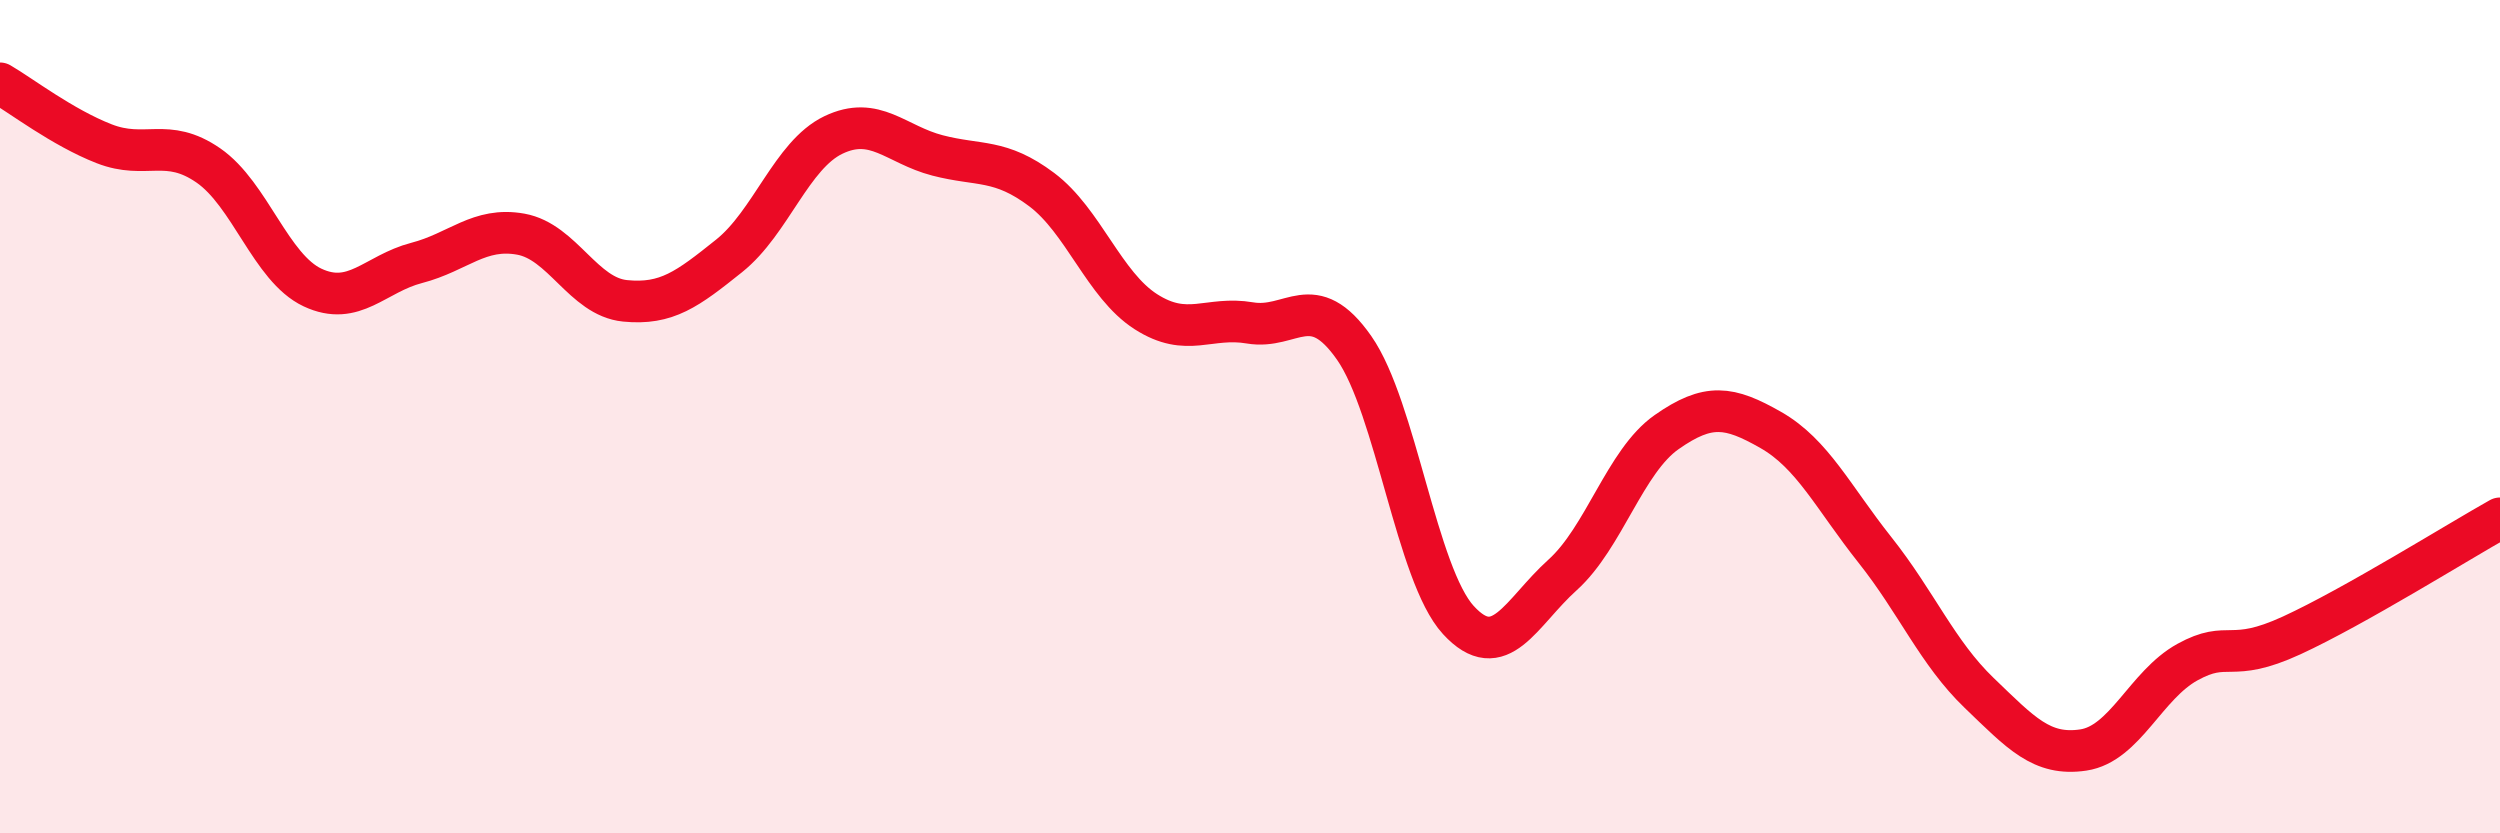
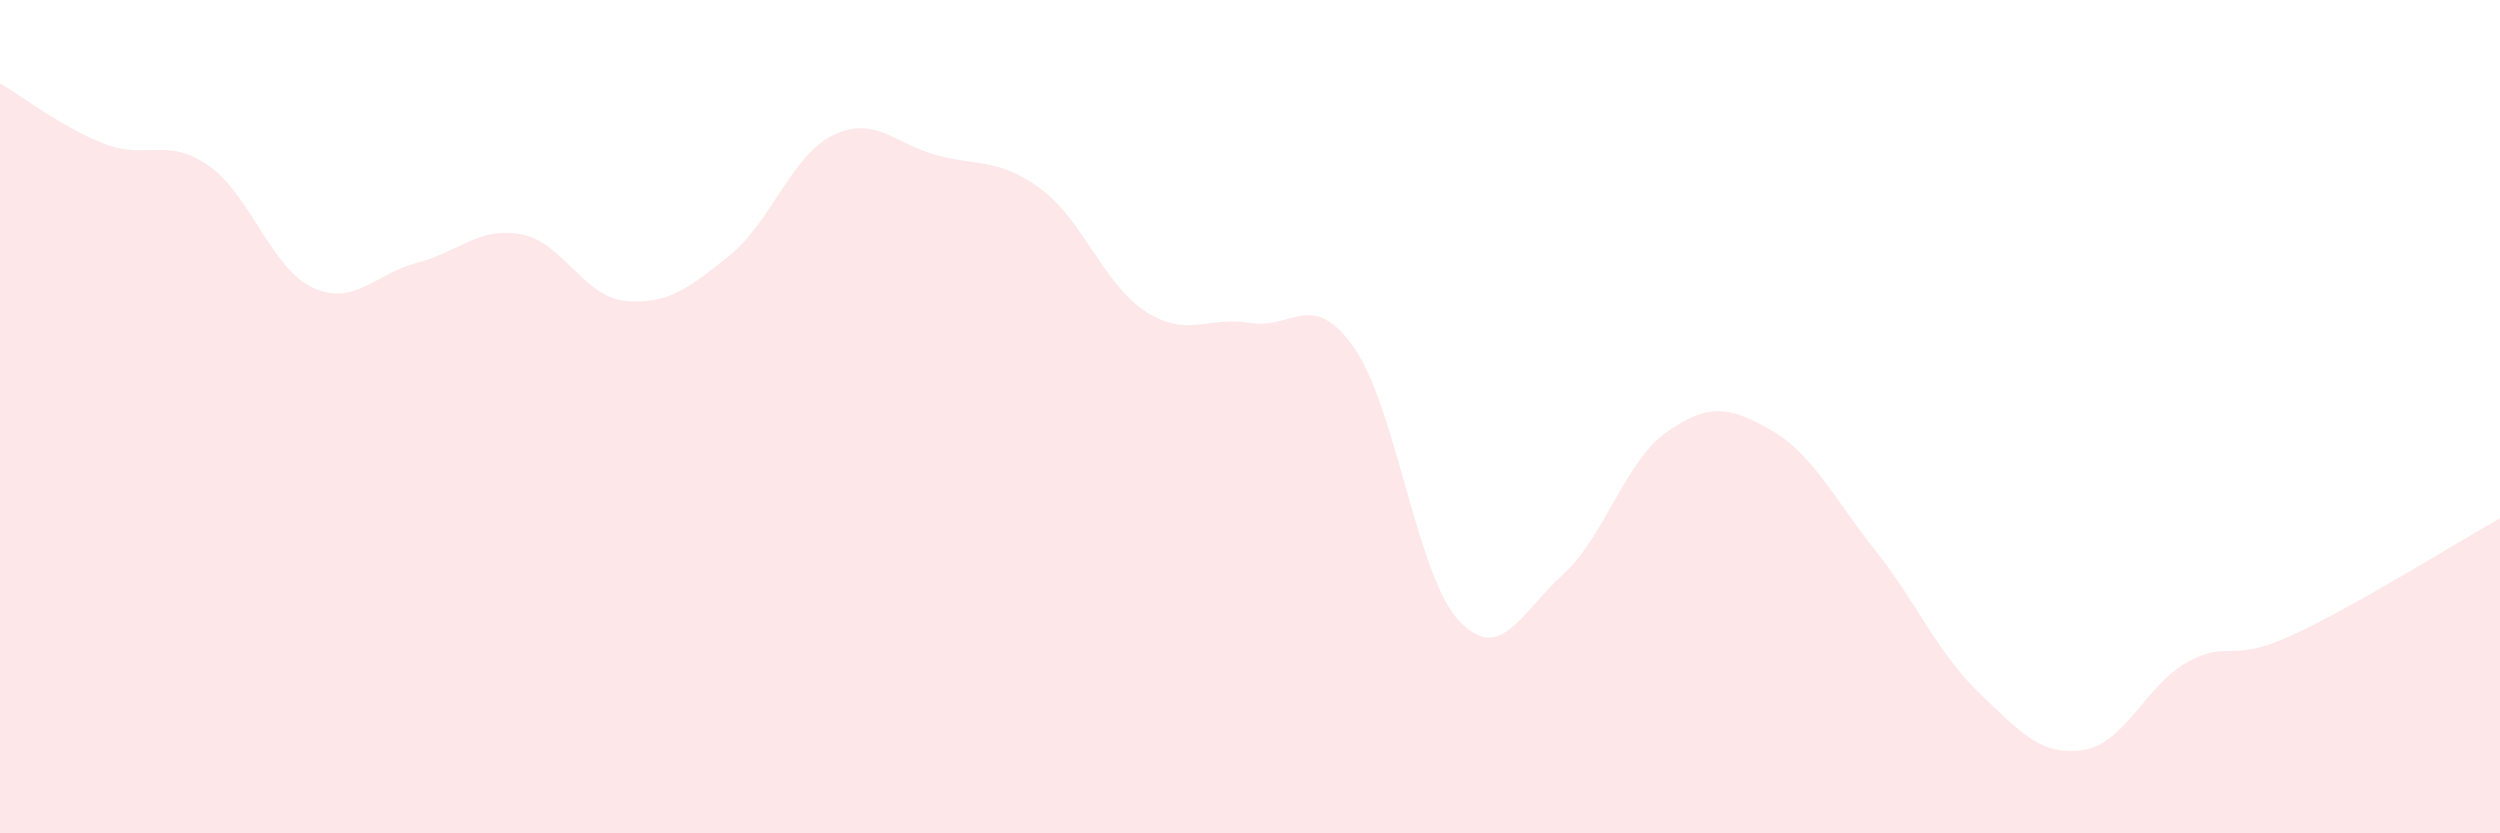
<svg xmlns="http://www.w3.org/2000/svg" width="60" height="20" viewBox="0 0 60 20">
  <path d="M 0,2 C 0.5,2.29 1.5,3.06 2.5,3.45 C 3.5,3.84 4,3.28 5,3.97 C 6,4.66 6.5,6.43 7.5,6.9 C 8.5,7.37 9,6.57 10,6.31 C 11,6.05 11.5,5.44 12.5,5.62 C 13.5,5.8 14,7.12 15,7.22 C 16,7.32 16.5,6.94 17.5,6.14 C 18.5,5.34 19,3.72 20,3.24 C 21,2.76 21.5,3.47 22.5,3.73 C 23.5,3.99 24,3.8 25,4.55 C 26,5.3 26.5,6.84 27.5,7.48 C 28.5,8.12 29,7.58 30,7.75 C 31,7.92 31.5,6.92 32.5,8.35 C 33.5,9.78 34,13.79 35,14.88 C 36,15.97 36.5,14.7 37.5,13.8 C 38.5,12.9 39,11.07 40,10.37 C 41,9.67 41.5,9.75 42.5,10.32 C 43.5,10.89 44,11.94 45,13.2 C 46,14.46 46.5,15.67 47.5,16.63 C 48.5,17.59 49,18.15 50,18 C 51,17.85 51.5,16.44 52.5,15.89 C 53.5,15.34 53.5,15.94 55,15.25 C 56.5,14.56 59,13 60,12.44L60 20L0 20Z" fill="#EB0A25" opacity="0.1" stroke-linecap="round" stroke-linejoin="round" />
-   <path d="M 0,2 C 0.5,2.29 1.5,3.06 2.5,3.45 C 3.5,3.84 4,3.28 5,3.97 C 6,4.66 6.5,6.43 7.5,6.9 C 8.5,7.37 9,6.57 10,6.31 C 11,6.05 11.5,5.44 12.5,5.62 C 13.5,5.8 14,7.12 15,7.22 C 16,7.32 16.5,6.94 17.5,6.14 C 18.5,5.34 19,3.72 20,3.24 C 21,2.76 21.5,3.47 22.5,3.73 C 23.5,3.99 24,3.8 25,4.55 C 26,5.3 26.5,6.84 27.5,7.48 C 28.5,8.12 29,7.58 30,7.75 C 31,7.92 31.5,6.92 32.5,8.35 C 33.5,9.78 34,13.79 35,14.88 C 36,15.97 36.5,14.7 37.5,13.8 C 38.5,12.9 39,11.07 40,10.37 C 41,9.67 41.5,9.75 42.5,10.32 C 43.5,10.89 44,11.94 45,13.2 C 46,14.46 46.5,15.67 47.5,16.63 C 48.5,17.59 49,18.15 50,18 C 51,17.85 51.5,16.44 52.5,15.89 C 53.5,15.34 53.5,15.94 55,15.25 C 56.5,14.56 59,13 60,12.44" stroke="#EB0A25" stroke-width="1" fill="none" stroke-linecap="round" stroke-linejoin="round" />
</svg>